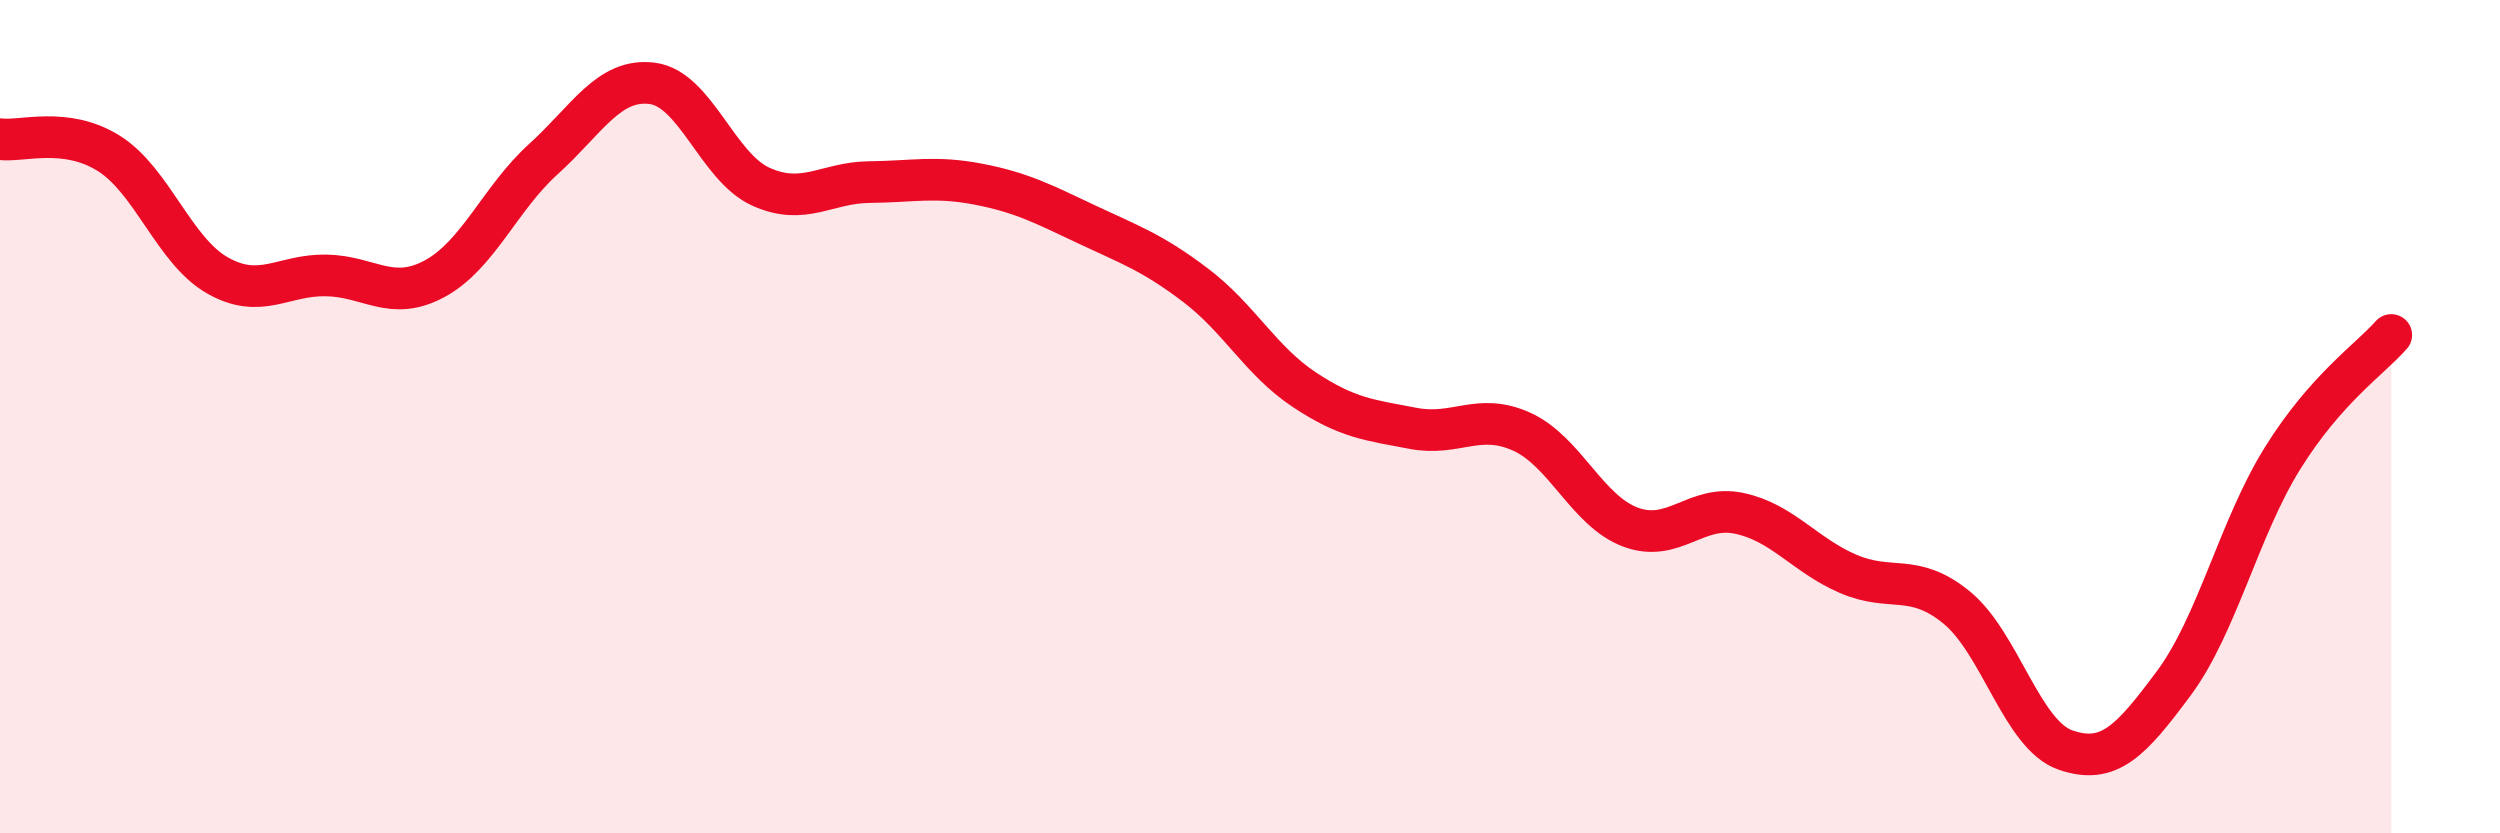
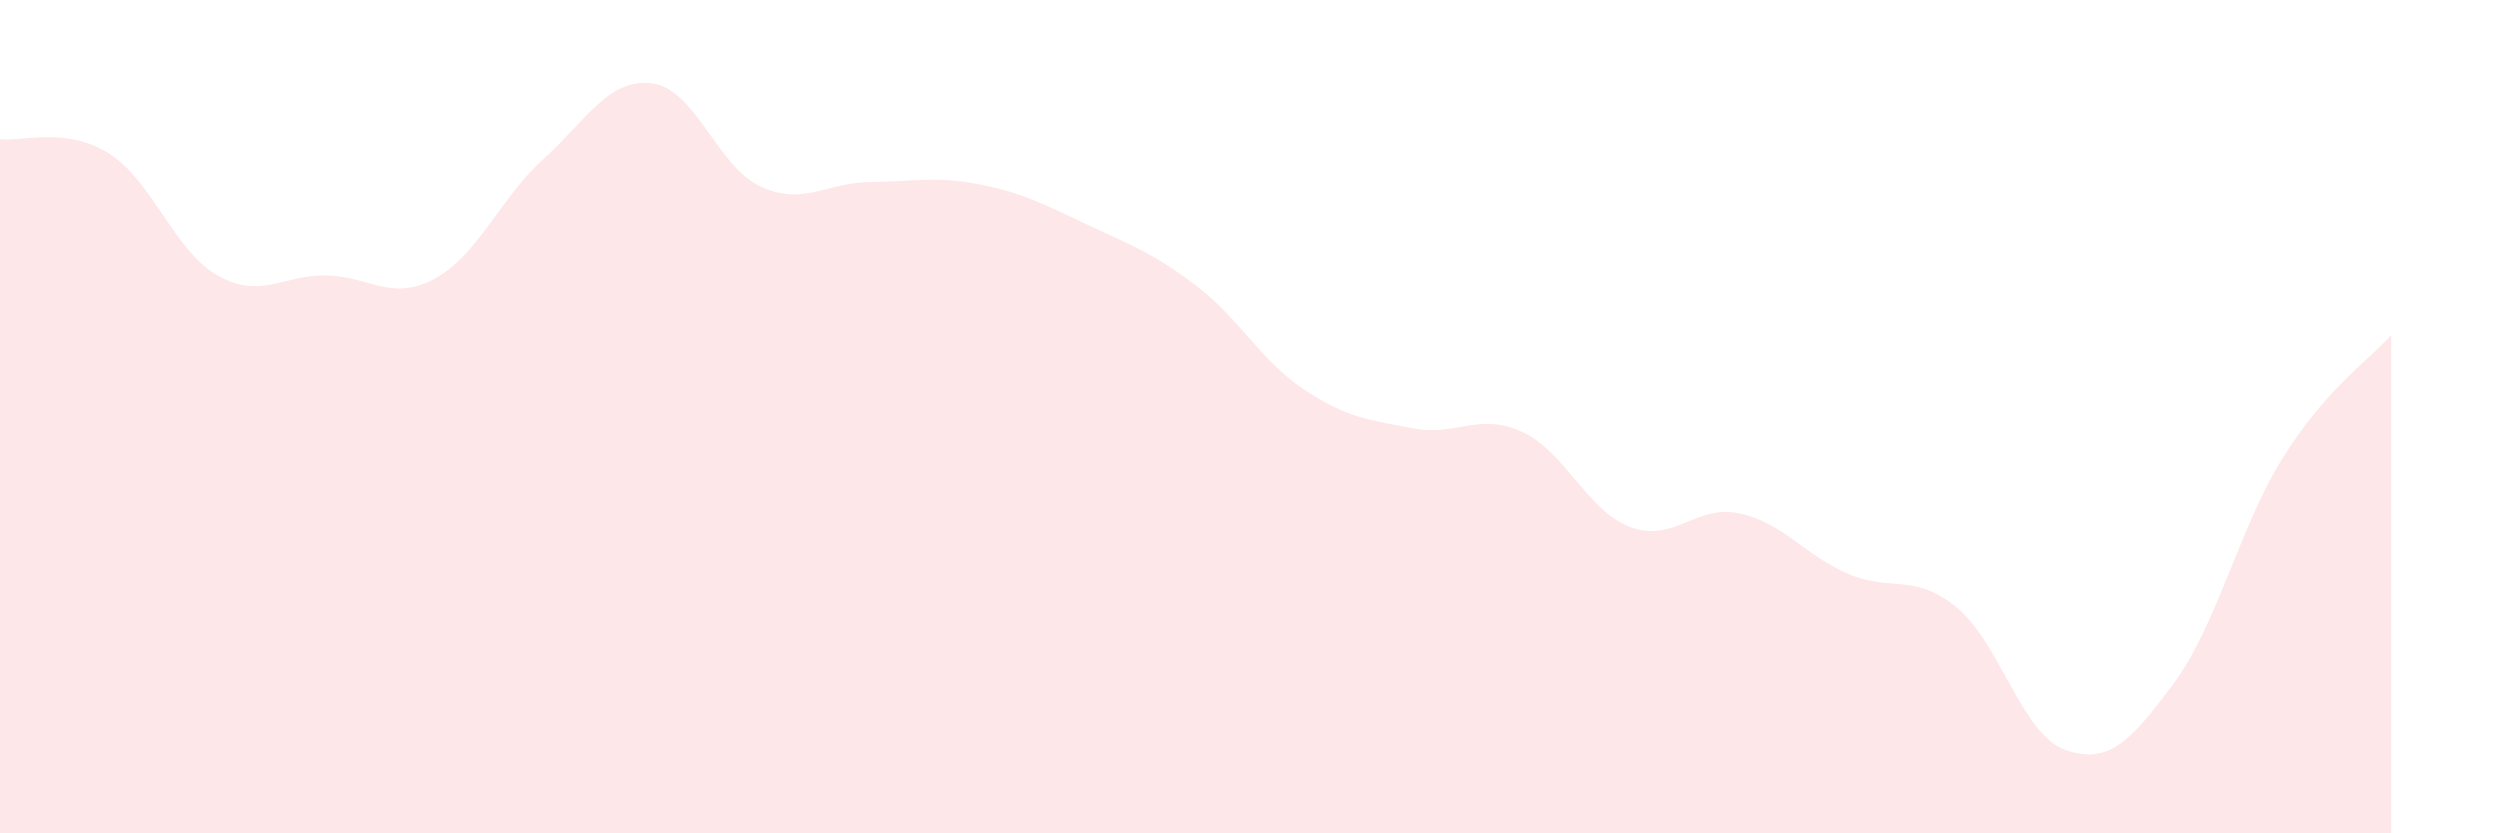
<svg xmlns="http://www.w3.org/2000/svg" width="60" height="20" viewBox="0 0 60 20">
  <path d="M 0,3.34 C 0.52,3.41 1.57,3.03 2.61,3.68 C 3.65,4.33 4.18,6.02 5.22,6.61 C 6.26,7.2 6.79,6.59 7.83,6.61 C 8.87,6.63 9.39,7.25 10.43,6.69 C 11.47,6.13 12,4.76 13.04,3.82 C 14.08,2.88 14.61,1.87 15.65,2 C 16.69,2.13 17.22,4.01 18.26,4.48 C 19.3,4.95 19.83,4.38 20.87,4.37 C 21.91,4.36 22.44,4.22 23.48,4.42 C 24.52,4.62 25.05,4.9 26.09,5.39 C 27.13,5.88 27.66,6.06 28.7,6.85 C 29.74,7.64 30.26,8.66 31.3,9.35 C 32.34,10.04 32.87,10.08 33.91,10.28 C 34.95,10.48 35.48,9.89 36.52,10.36 C 37.56,10.83 38.09,12.26 39.13,12.65 C 40.17,13.04 40.7,12.1 41.74,12.32 C 42.78,12.54 43.31,13.32 44.35,13.77 C 45.39,14.22 45.92,13.73 46.96,14.58 C 48,15.43 48.53,17.64 49.57,18 C 50.61,18.36 51.13,17.8 52.17,16.4 C 53.21,15 53.74,12.67 54.78,11 C 55.82,9.33 56.87,8.63 57.39,8.04L57.39 20L0 20Z" fill="#EB0A25" opacity="0.1" stroke-linecap="round" stroke-linejoin="round" />
-   <path d="M 0,3.34 C 0.52,3.41 1.57,3.03 2.61,3.68 C 3.65,4.33 4.18,6.02 5.22,6.61 C 6.26,7.2 6.79,6.59 7.83,6.61 C 8.87,6.63 9.39,7.25 10.43,6.69 C 11.47,6.13 12,4.76 13.04,3.82 C 14.08,2.88 14.61,1.87 15.65,2 C 16.69,2.13 17.22,4.01 18.26,4.48 C 19.3,4.95 19.83,4.38 20.87,4.37 C 21.91,4.36 22.44,4.22 23.48,4.42 C 24.52,4.62 25.05,4.9 26.09,5.39 C 27.13,5.88 27.66,6.06 28.7,6.85 C 29.74,7.64 30.26,8.66 31.3,9.35 C 32.34,10.04 32.87,10.08 33.91,10.28 C 34.95,10.48 35.48,9.89 36.52,10.36 C 37.56,10.83 38.09,12.26 39.13,12.65 C 40.17,13.04 40.7,12.1 41.74,12.32 C 42.78,12.54 43.31,13.32 44.35,13.77 C 45.39,14.22 45.92,13.73 46.96,14.58 C 48,15.43 48.53,17.64 49.57,18 C 50.61,18.36 51.13,17.8 52.17,16.4 C 53.21,15 53.74,12.67 54.78,11 C 55.82,9.33 56.87,8.63 57.39,8.04" stroke="#EB0A25" stroke-width="1" fill="none" stroke-linecap="round" stroke-linejoin="round" />
</svg>